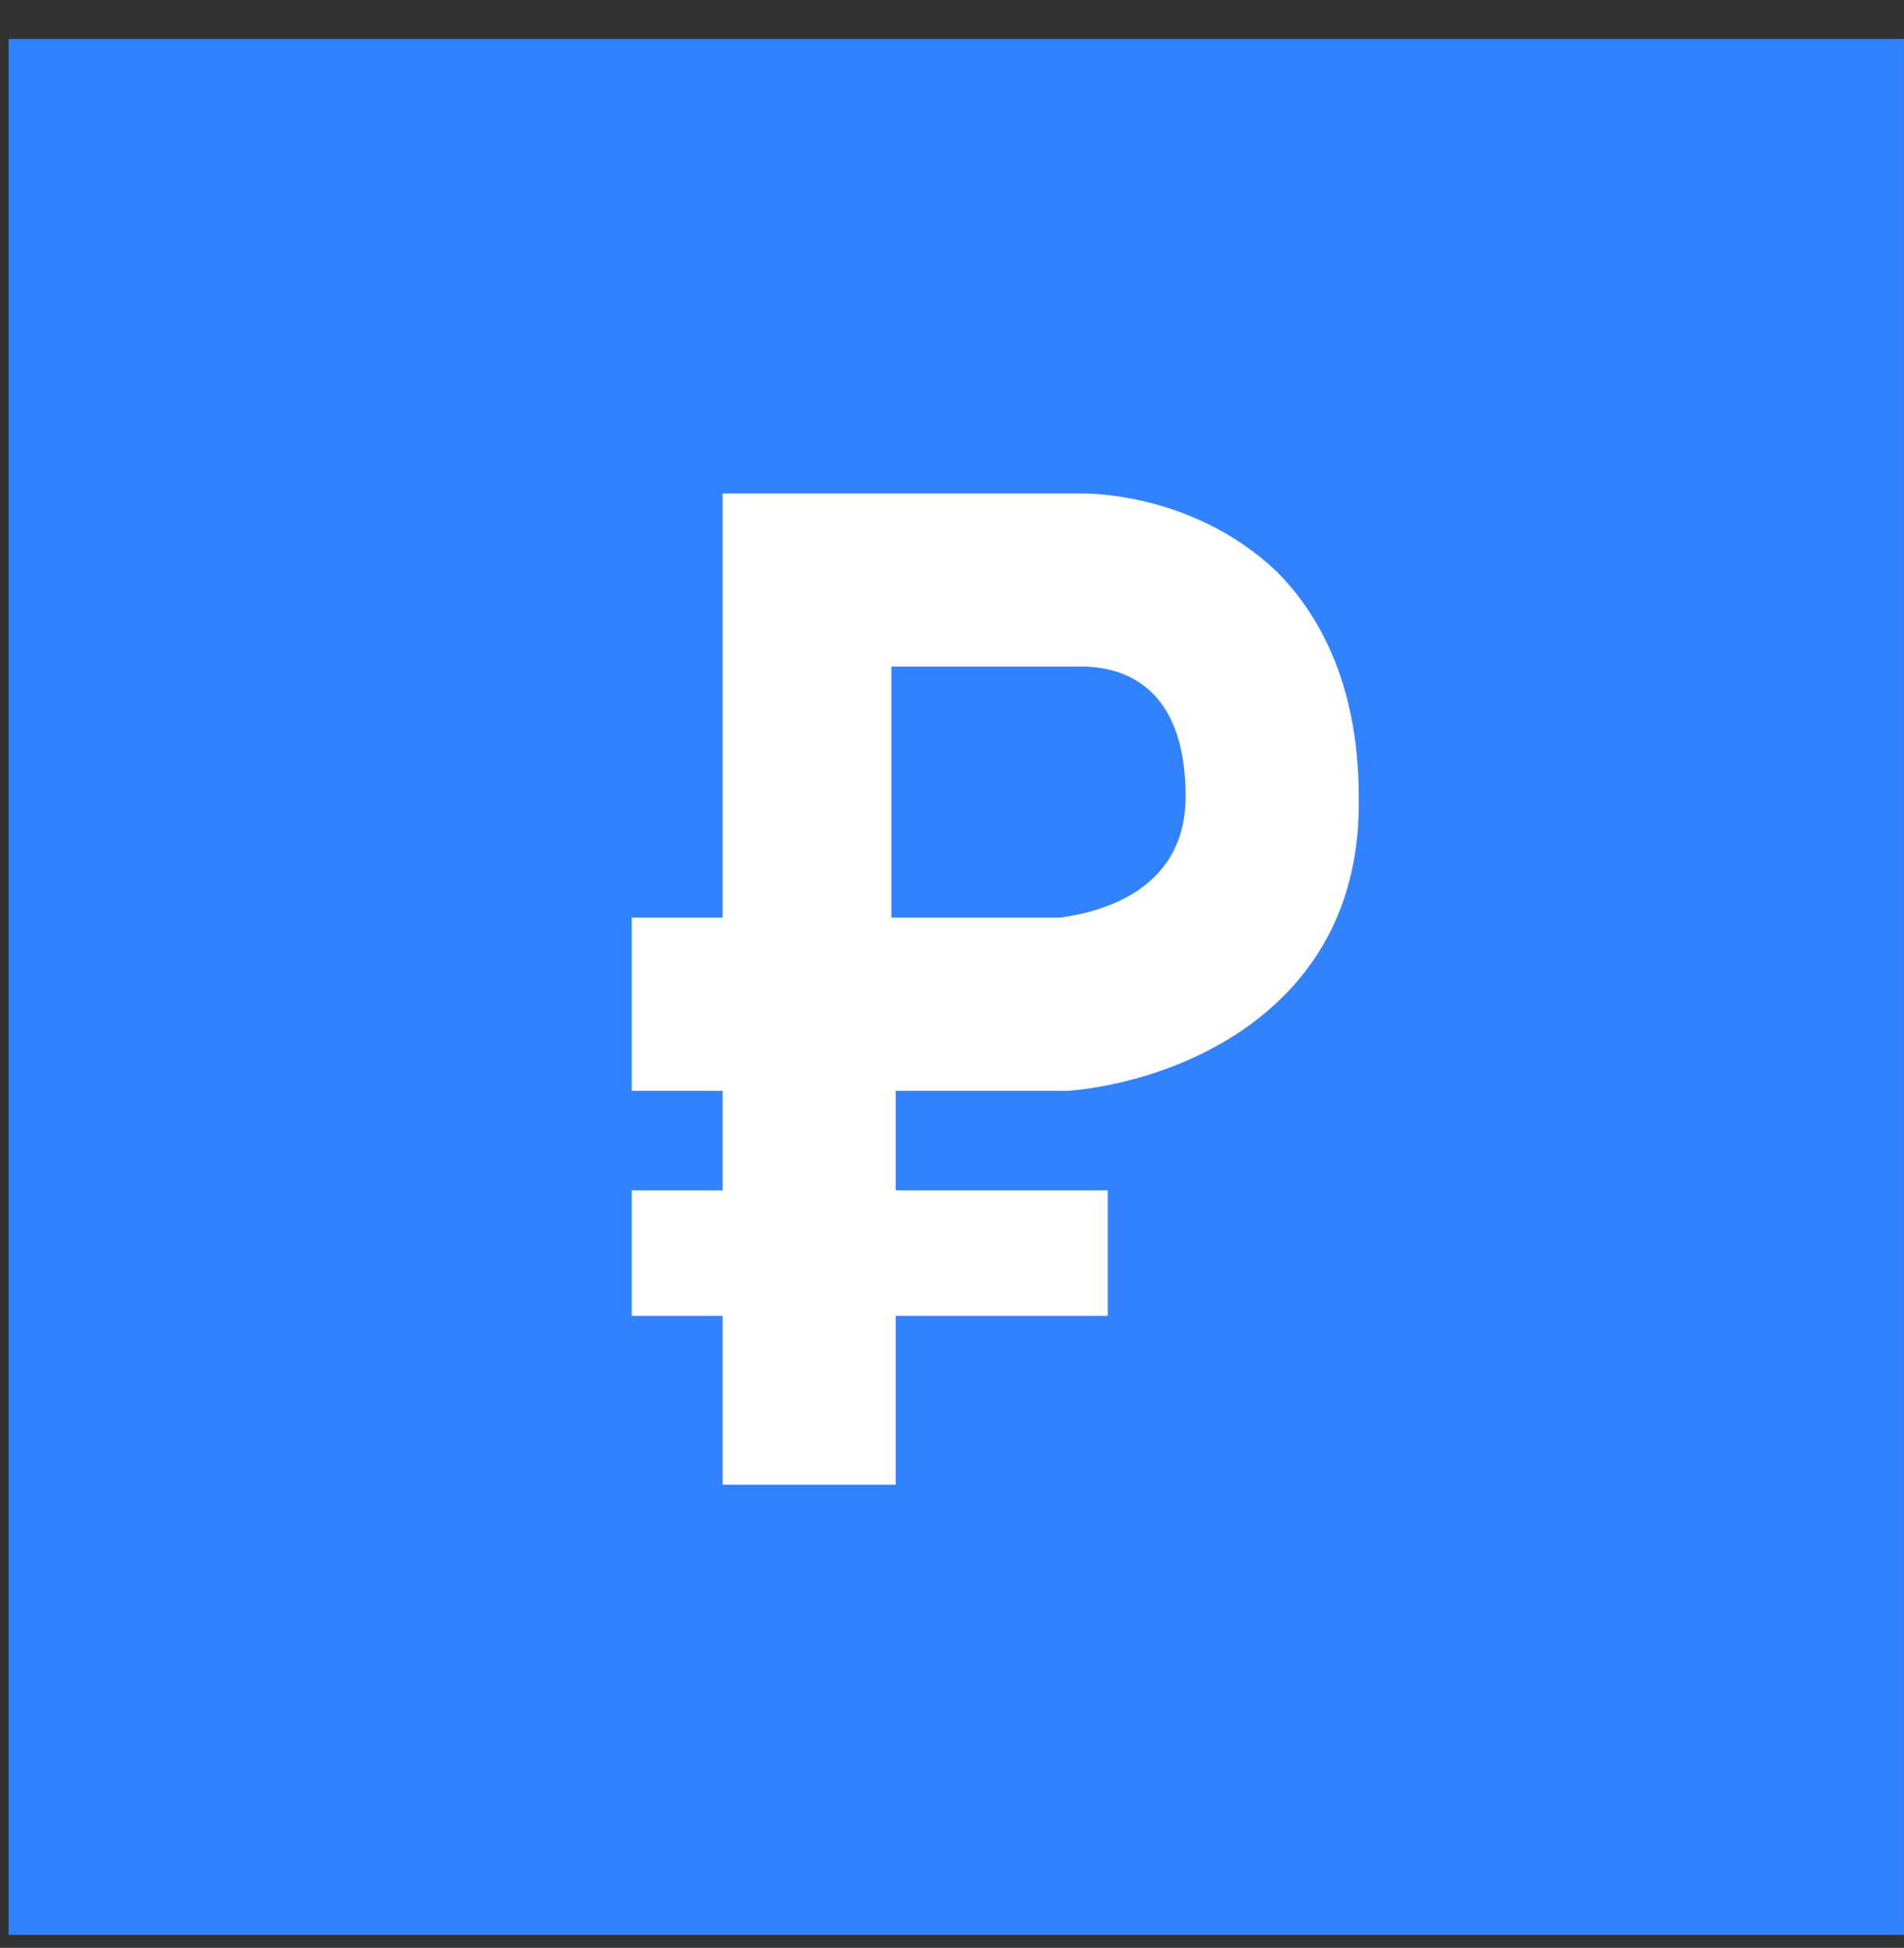
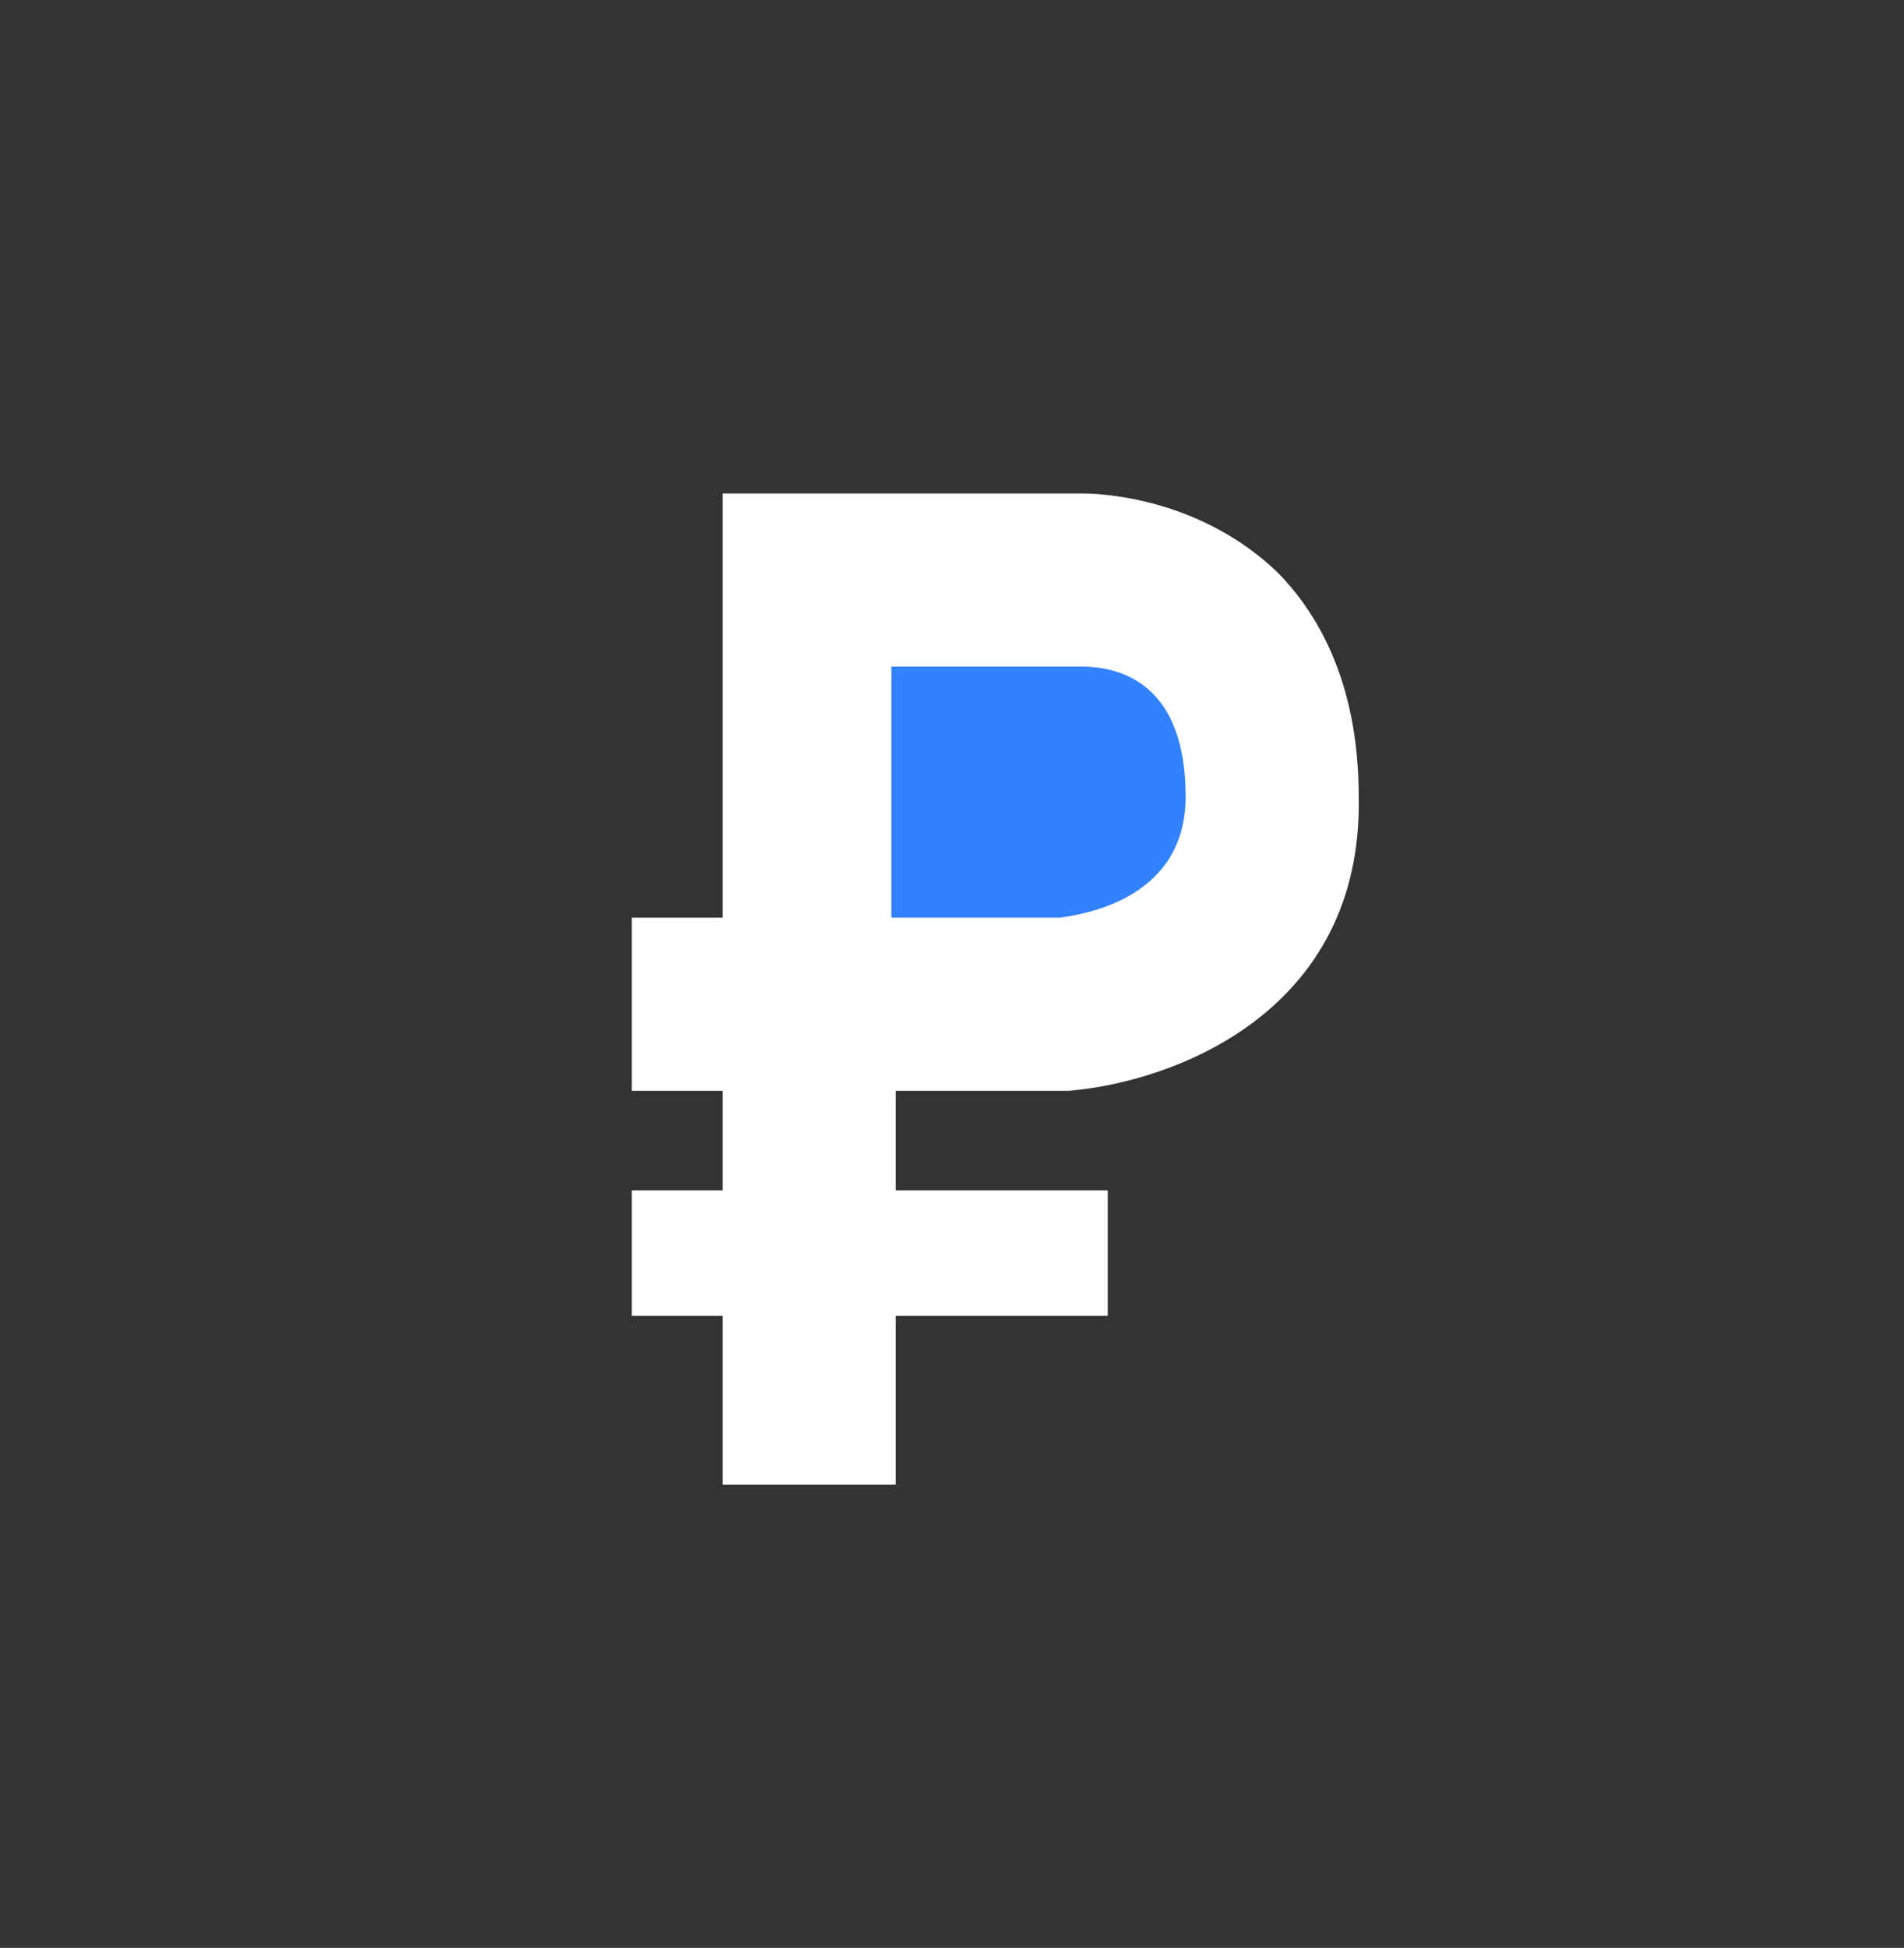
<svg xmlns="http://www.w3.org/2000/svg" width="44" height="45" viewBox="0 0 44 45" fill="none">
  <rect x="0" y="0" width="44" height="45" fill="#333333" stroke="none" />
-   <path d="M0.199 44.7H43.999V0.9H0.199V44.7Z" fill="#3282FF" />
  <path d="M24.599 25.2H24.699C27.099 25 31.499 23.4 31.399 18.4C31.399 15.7 30.399 14.1 29.499 13.2C27.599 11.4 25.199 11.4 24.999 11.4H16.699V21.2H14.599V25.2H16.699V27.5H14.599V30.4H16.699V34.3H20.699V30.4H25.599V27.5H20.699V25.2H24.599Z" fill="white" />
  <path d="M24.999 15.4H20.599V21.2H24.499C25.199 21.1 27.399 20.7 27.399 18.4C27.399 15.8 25.899 15.4 24.999 15.4Z" fill="#3282FF" />
</svg>